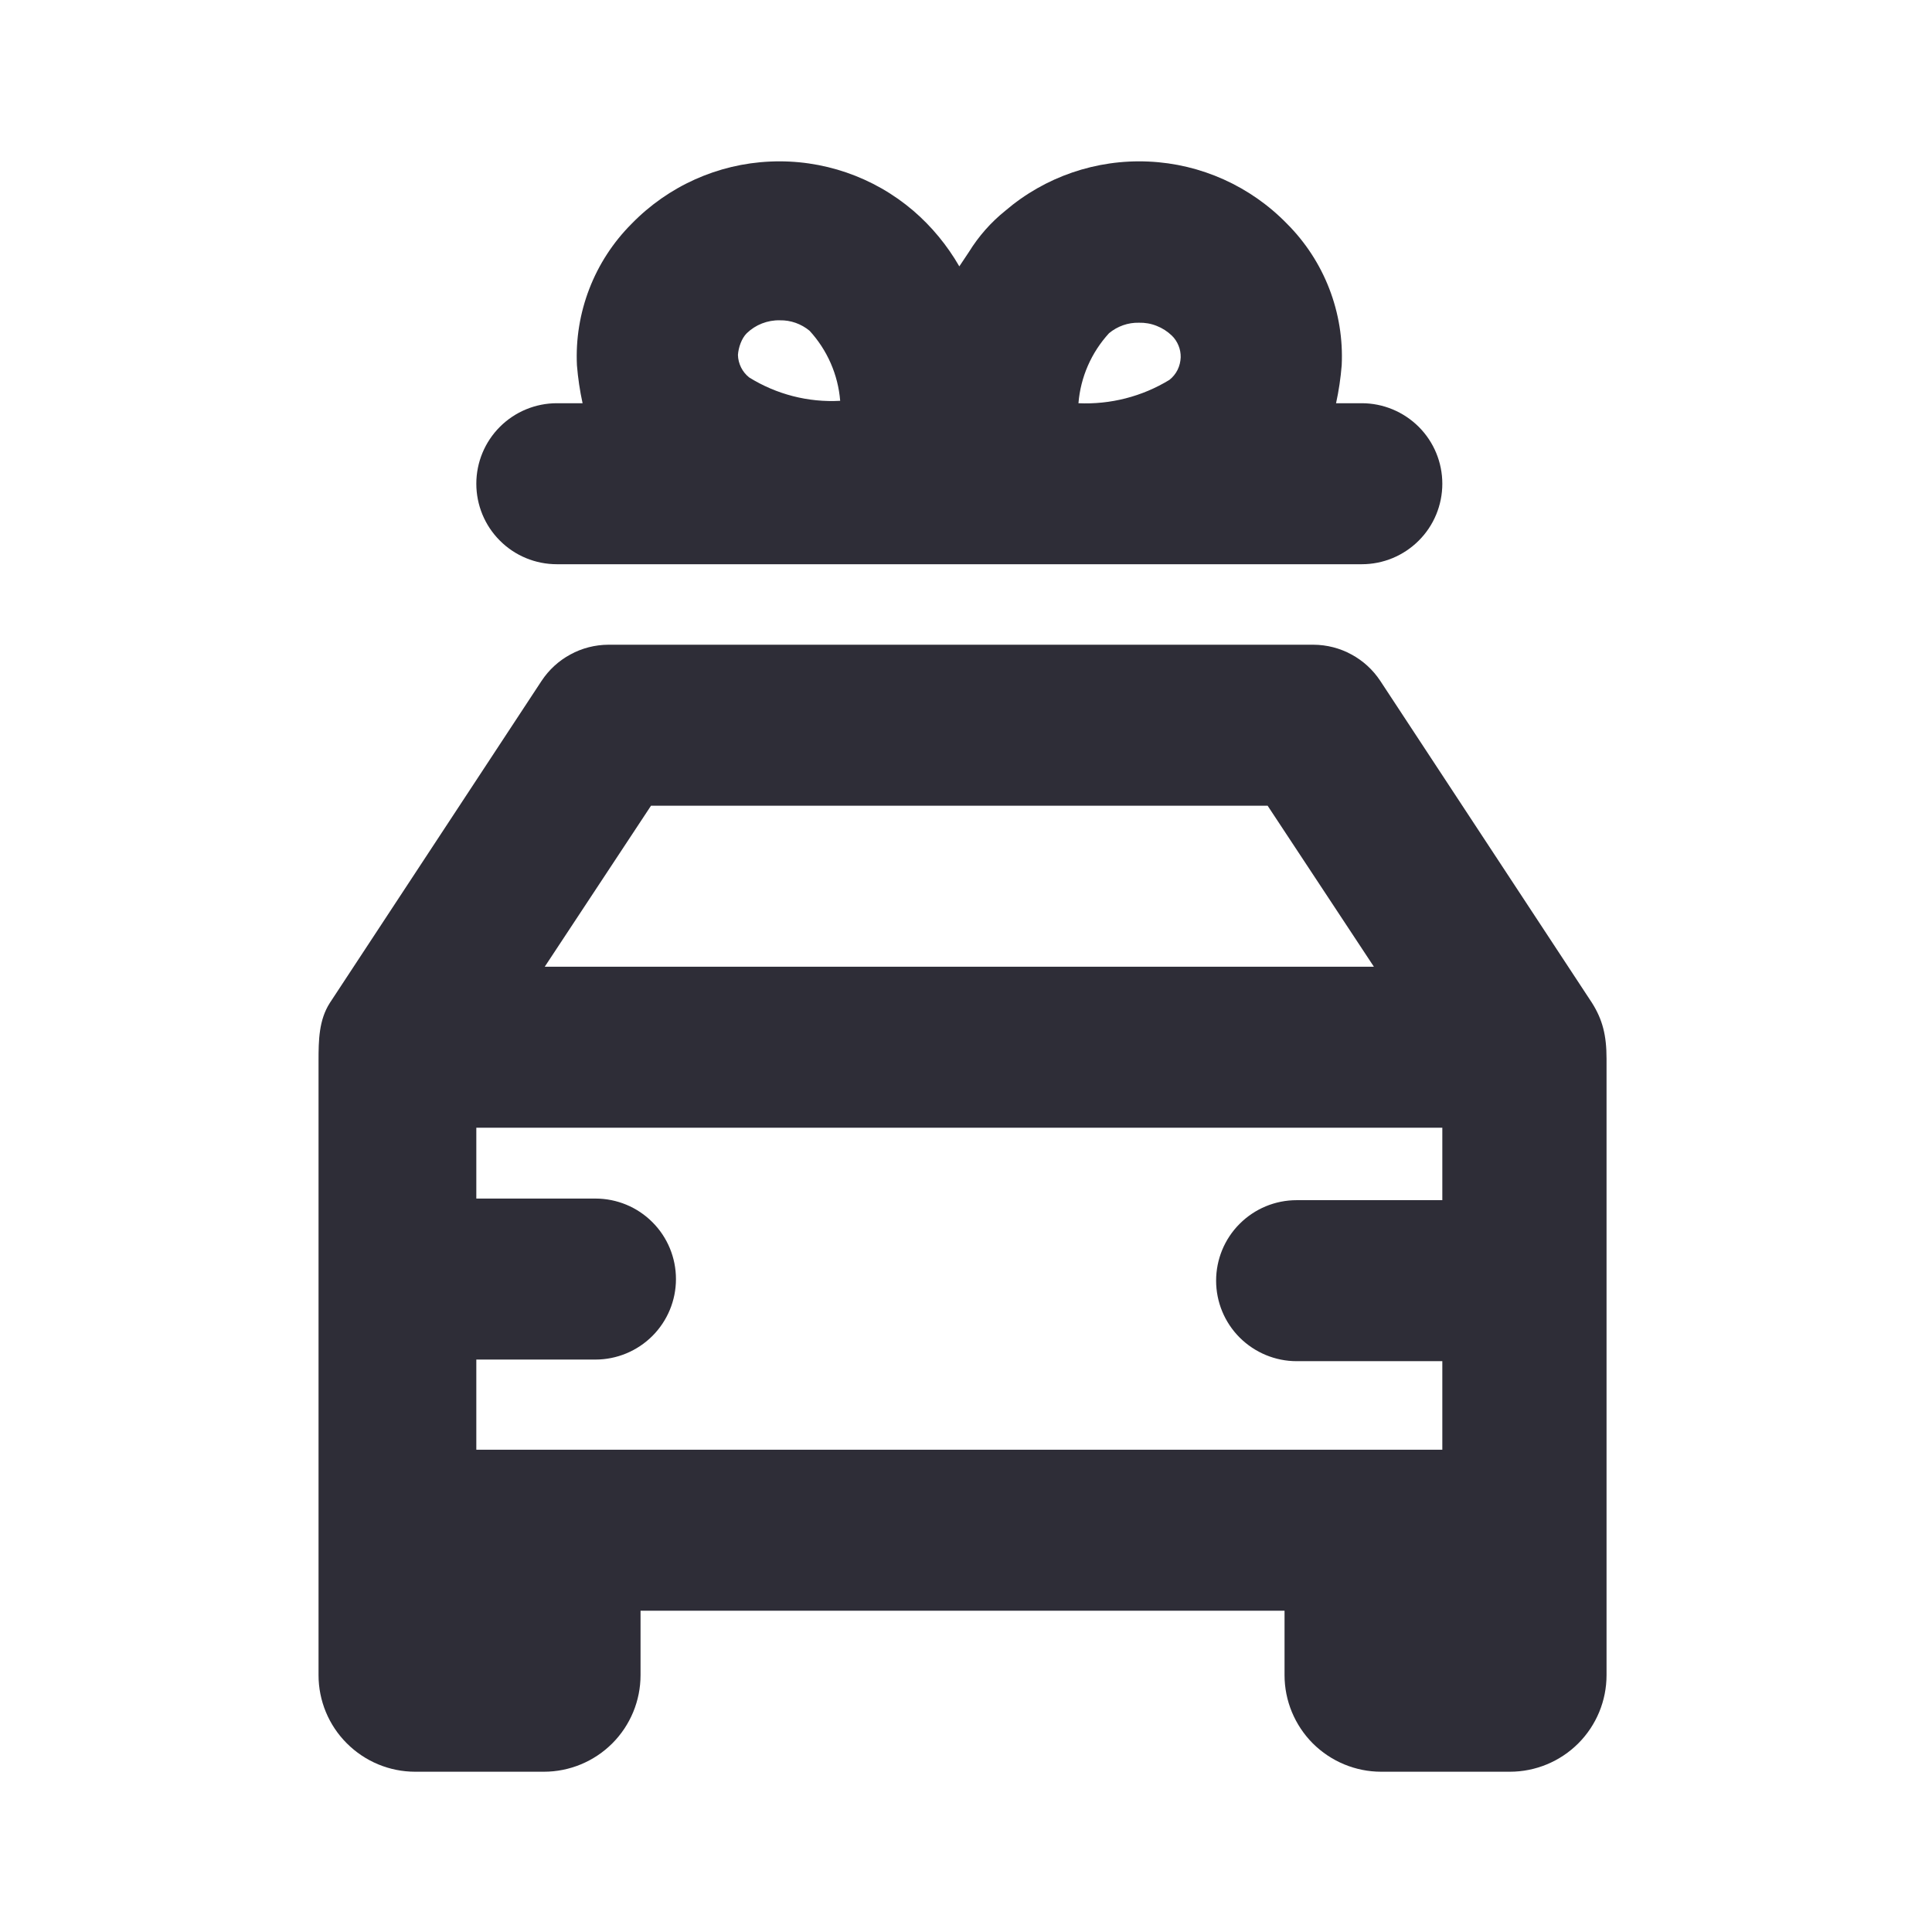
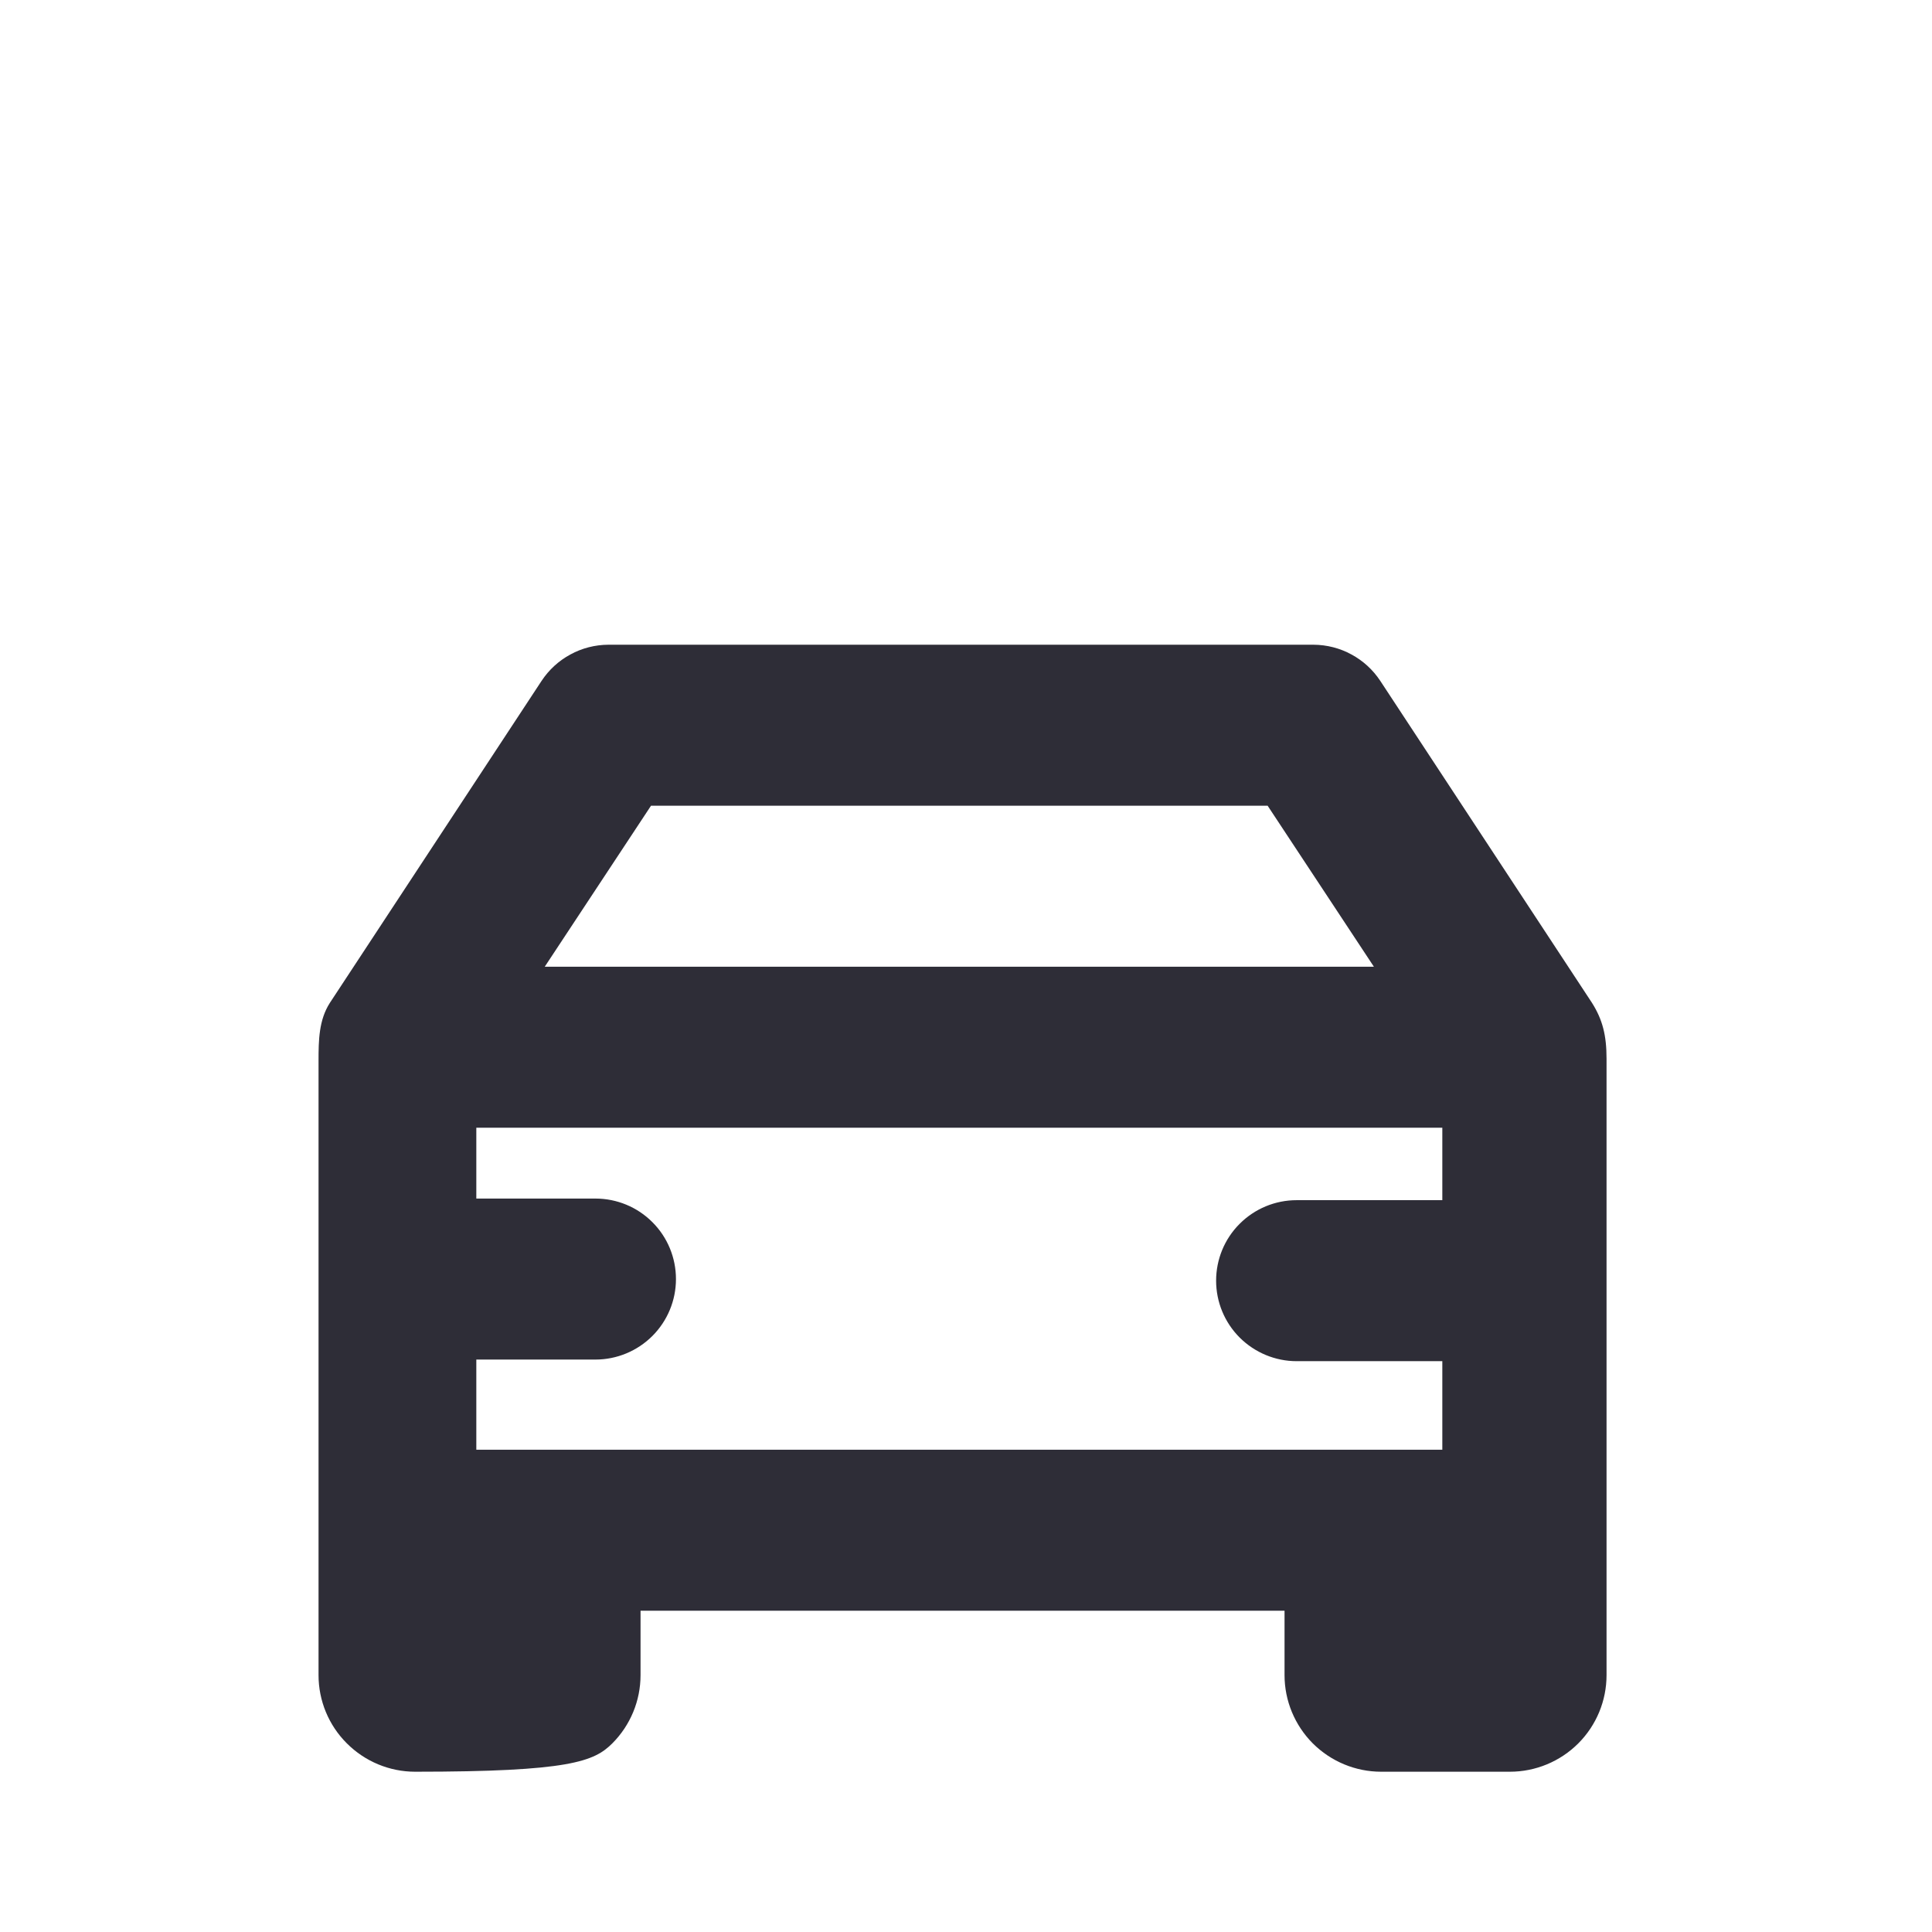
<svg xmlns="http://www.w3.org/2000/svg" width="24" height="24" viewBox="0 0 24 24" fill="none">
-   <path d="M19.957 13.151C19.957 12.862 19.908 12.667 19.777 12.459L17.147 8.459C17.056 8.321 16.933 8.208 16.788 8.13C16.644 8.051 16.482 8.01 16.317 8.009H7.557C7.392 8.01 7.23 8.051 7.086 8.13C6.941 8.208 6.818 8.321 6.727 8.459L4.097 12.459C3.961 12.672 3.957 12.921 3.957 13.179C3.957 13.217 3.957 13.311 3.957 13.389V20.009V20.809C3.957 21.127 4.083 21.432 4.309 21.657C4.534 21.882 4.839 22.009 5.157 22.009H6.757C7.075 22.009 7.381 21.882 7.606 21.657C7.831 21.432 7.957 21.127 7.957 20.809V20.009H15.957V20.809C15.957 21.127 16.084 21.432 16.308 21.657C16.534 21.882 16.839 22.009 17.157 22.009H18.757C19.075 22.009 19.381 21.882 19.606 21.657C19.831 21.432 19.957 21.127 19.957 20.809V13.259C19.957 13.259 19.957 13.191 19.957 13.151ZM6.717 18.009H5.917V16.889H7.397C7.662 16.889 7.917 16.783 8.104 16.596C8.292 16.408 8.397 16.154 8.397 15.889C8.397 15.624 8.292 15.369 8.104 15.182C7.917 14.994 7.662 14.889 7.397 14.889H5.917V14.009H17.917V14.909H17.847H16.107C15.842 14.909 15.588 15.014 15.4 15.202C15.212 15.389 15.107 15.644 15.107 15.909C15.107 16.174 15.212 16.428 15.4 16.616C15.588 16.803 15.842 16.909 16.107 16.909H17.917V18.009H6.717ZM8.087 10.009H15.747L17.067 12.009H6.767L8.087 10.009Z" fill="#2E2D37" />
-   <path fill-rule="evenodd" clip-rule="evenodd" d="M6.21 6.716C6.397 6.904 6.652 7.009 6.917 7.009H16.917C17.182 7.009 17.436 6.904 17.624 6.716C17.812 6.529 17.917 6.274 17.917 6.009C17.917 5.744 17.812 5.49 17.624 5.302C17.436 5.115 17.182 5.009 16.917 5.009H16.597C16.631 4.854 16.654 4.697 16.667 4.539C16.683 4.215 16.63 3.89 16.513 3.587C16.396 3.284 16.217 3.009 15.987 2.779C15.533 2.313 14.919 2.036 14.269 2.007C13.618 1.977 12.981 2.196 12.487 2.619C12.309 2.762 12.157 2.935 12.037 3.129L11.917 3.309C11.767 3.049 11.575 2.815 11.347 2.619C10.853 2.196 10.216 1.977 9.565 2.007C8.915 2.036 8.301 2.313 7.847 2.779C7.617 3.009 7.438 3.284 7.321 3.587C7.204 3.89 7.151 4.215 7.167 4.539C7.18 4.697 7.203 4.854 7.237 5.009H6.917C6.652 5.009 6.397 5.115 6.21 5.302C6.022 5.49 5.917 5.744 5.917 6.009C5.917 6.274 6.022 6.529 6.21 6.716ZM14.147 4.009C14.012 4.006 13.881 4.053 13.777 4.139C13.557 4.379 13.423 4.685 13.397 5.009C13.794 5.027 14.188 4.926 14.527 4.719C14.569 4.686 14.604 4.643 14.628 4.595C14.652 4.546 14.665 4.493 14.667 4.439C14.668 4.389 14.659 4.339 14.64 4.293C14.621 4.246 14.593 4.204 14.557 4.169C14.503 4.117 14.438 4.075 14.368 4.048C14.298 4.02 14.223 4.007 14.147 4.009ZM9.466 4.018C9.396 4.045 9.331 4.087 9.277 4.139C9.212 4.203 9.173 4.318 9.167 4.409C9.168 4.463 9.182 4.516 9.206 4.565C9.23 4.613 9.265 4.656 9.307 4.689C9.645 4.899 10.04 5.001 10.437 4.979C10.411 4.655 10.277 4.349 10.057 4.109C9.953 4.023 9.822 3.976 9.687 3.979C9.611 3.977 9.536 3.991 9.466 4.018Z" fill="#2E2D37" />
+   <path d="M19.957 13.151C19.957 12.862 19.908 12.667 19.777 12.459L17.147 8.459C17.056 8.321 16.933 8.208 16.788 8.13C16.644 8.051 16.482 8.01 16.317 8.009H7.557C7.392 8.01 7.23 8.051 7.086 8.13C6.941 8.208 6.818 8.321 6.727 8.459L4.097 12.459C3.961 12.672 3.957 12.921 3.957 13.179C3.957 13.217 3.957 13.311 3.957 13.389V20.009V20.809C3.957 21.127 4.083 21.432 4.309 21.657C4.534 21.882 4.839 22.009 5.157 22.009C7.075 22.009 7.381 21.882 7.606 21.657C7.831 21.432 7.957 21.127 7.957 20.809V20.009H15.957V20.809C15.957 21.127 16.084 21.432 16.308 21.657C16.534 21.882 16.839 22.009 17.157 22.009H18.757C19.075 22.009 19.381 21.882 19.606 21.657C19.831 21.432 19.957 21.127 19.957 20.809V13.259C19.957 13.259 19.957 13.191 19.957 13.151ZM6.717 18.009H5.917V16.889H7.397C7.662 16.889 7.917 16.783 8.104 16.596C8.292 16.408 8.397 16.154 8.397 15.889C8.397 15.624 8.292 15.369 8.104 15.182C7.917 14.994 7.662 14.889 7.397 14.889H5.917V14.009H17.917V14.909H17.847H16.107C15.842 14.909 15.588 15.014 15.4 15.202C15.212 15.389 15.107 15.644 15.107 15.909C15.107 16.174 15.212 16.428 15.4 16.616C15.588 16.803 15.842 16.909 16.107 16.909H17.917V18.009H6.717ZM8.087 10.009H15.747L17.067 12.009H6.767L8.087 10.009Z" fill="#2E2D37" />
</svg>